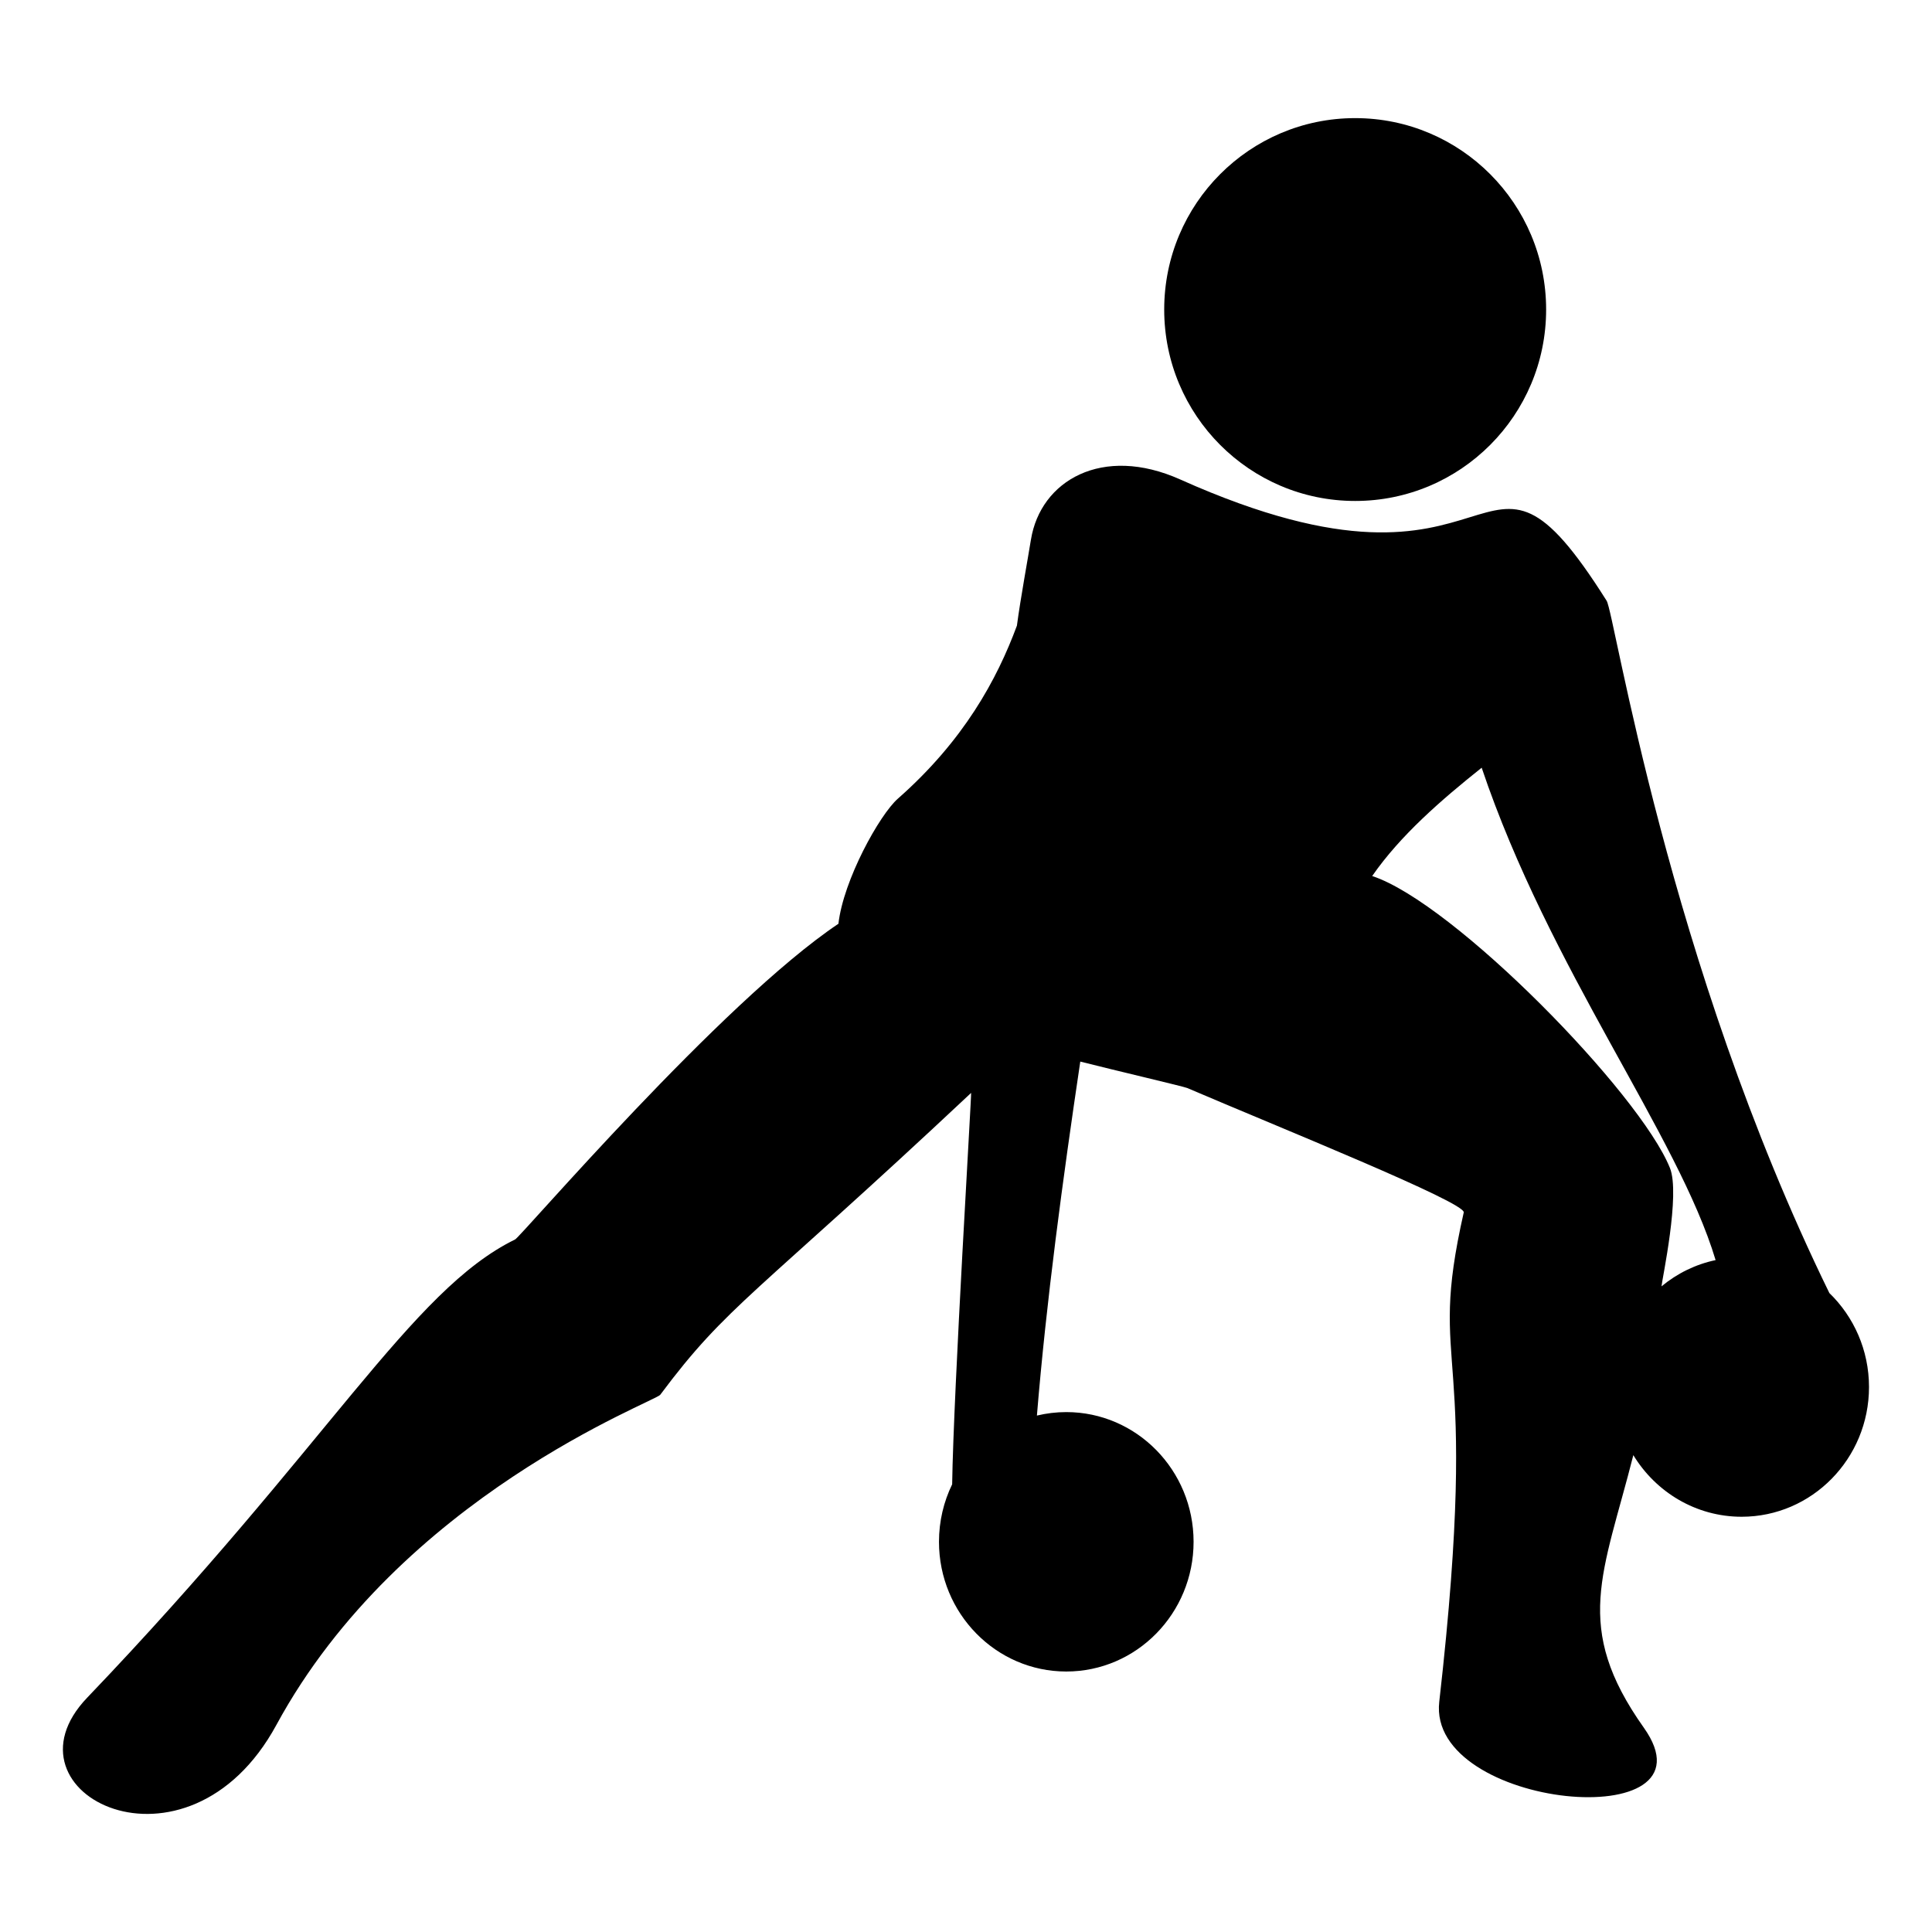
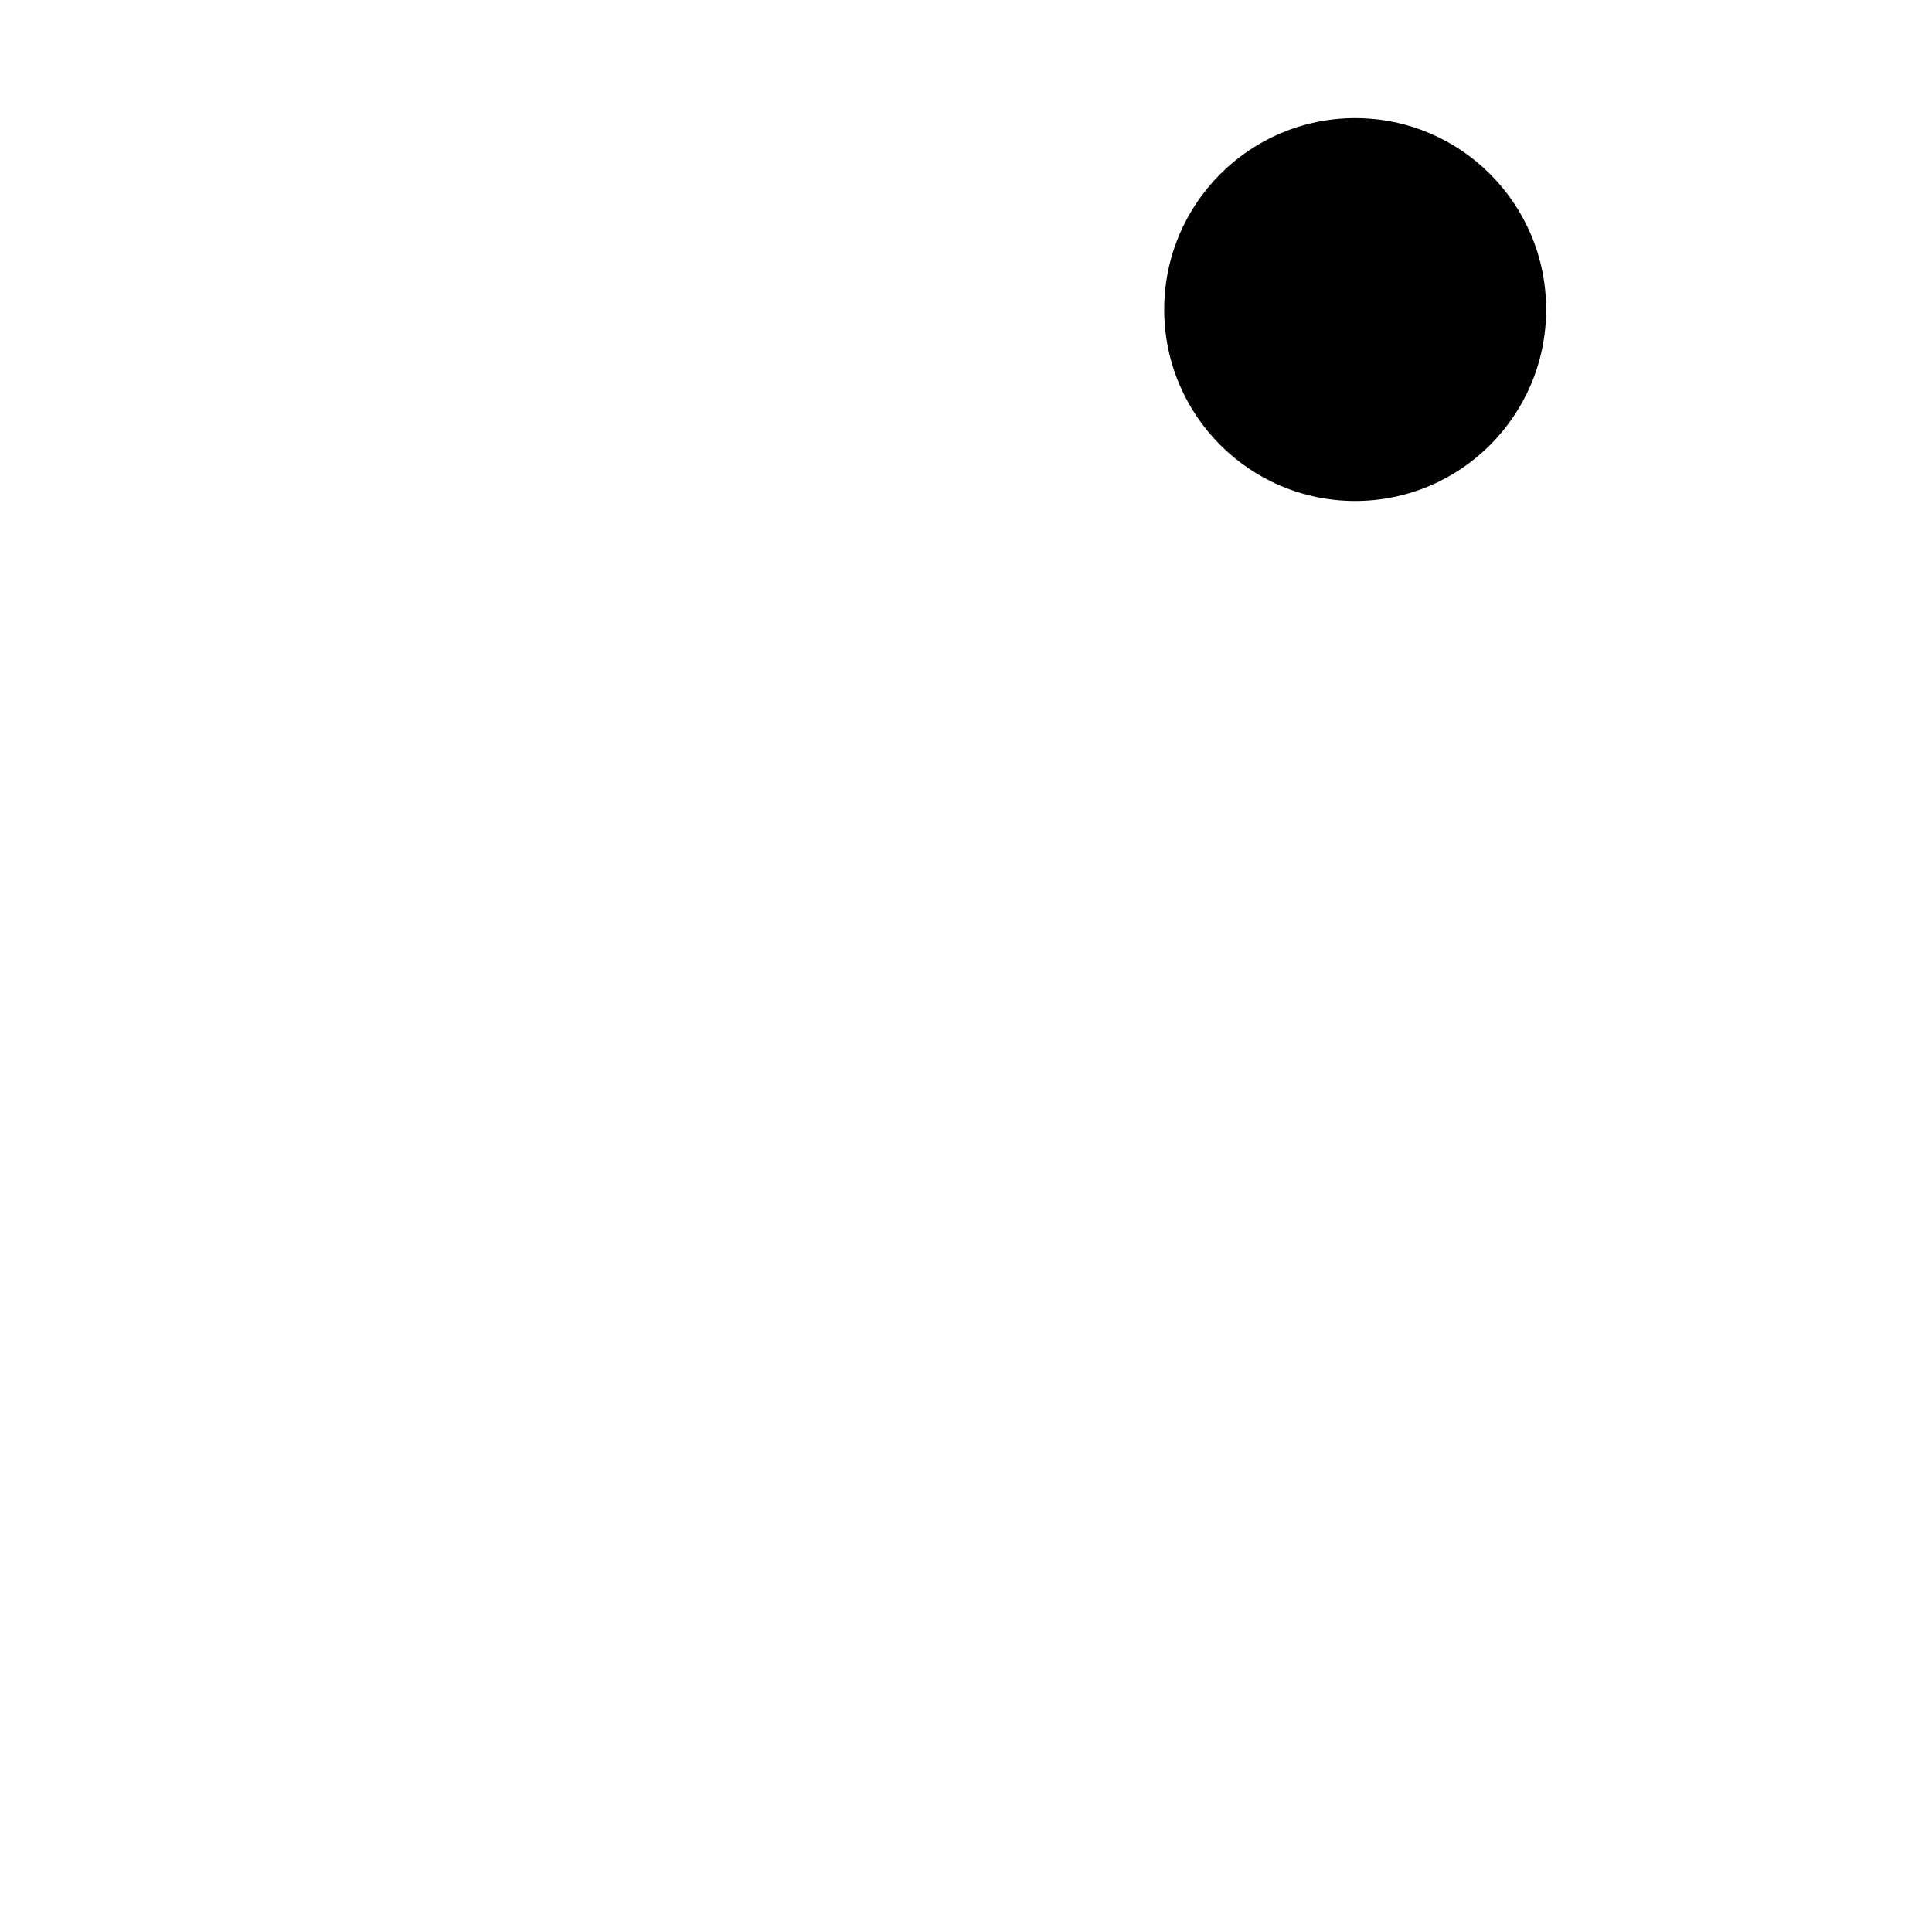
<svg xmlns="http://www.w3.org/2000/svg" fill="#000000" width="800px" height="800px" version="1.1" viewBox="144 144 512 512">
  <g fill-rule="evenodd">
-     <path d="m417.21 287.03c2.519-15.664 18.914-25.219 39.574-15.961 88.836 39.789 77.777-23.703 112.99 32.141 2.164 3.426 16 95.445 59.027 183.46 6.457 6.254 10.504 15.109 10.504 24.91 0 18.965-15.121 34.375-33.75 34.375-12.117 0-22.758-6.539-28.703-16.328-7.973 31.477-16.191 45.488 2.777 72.227 20.535 28.93-57.457 21.621-54.211-6.863 11.238-98.816-3.519-85.375 6.488-129.68 0.594-2.629-48.875-22.531-73.285-32.98-0.949-0.406-19.277-4.699-28.336-7-4.644 31.219-9.016 63.602-11.492 93.809 2.504-0.598 5.102-0.922 7.781-0.922 18.629 0 33.738 15.406 33.738 34.375 0 18.965-15.109 34.375-33.738 34.375-18.613 0-33.734-15.41-33.734-34.375 0-5.469 1.258-10.641 3.492-15.23 0.352-24.68 5.199-103.89 5.023-103.73-57.703 54.125-64.5 56.035-82.383 79.996-1.383 1.855-68.777 26.805-101.73 87.5-23.641 43.523-74.449 18.18-50.148-7.215 64.188-67.07 85.82-107.96 113.41-121.44 1.586-0.773 54.602-62.832 85.688-83.668 1.312-11.574 10.883-28.875 15.77-33.168 17.453-15.379 26.227-31.52 31.531-45.828 0.938-7.094 3.008-18.344 3.711-22.773zm119.45 60.422c-10.668 8.504-21.527 17.898-29.012 28.703 21.676 7.137 70.926 57.539 78.902 77.371 2.801 6.961-2.086 29.488-2.234 31.371 4.09-3.398 8.977-5.824 14.336-6.961-9.922-33.074-44-77.074-61.992-130.48z" />
    <path d="m553.74 226.03c0 28.02-22.656 50.73-50.605 50.73-27.949 0-50.609-22.711-50.609-50.73 0-28.016 22.66-50.727 50.609-50.727 27.949 0 50.605 22.711 50.605 50.727" />
  </g>
</svg>